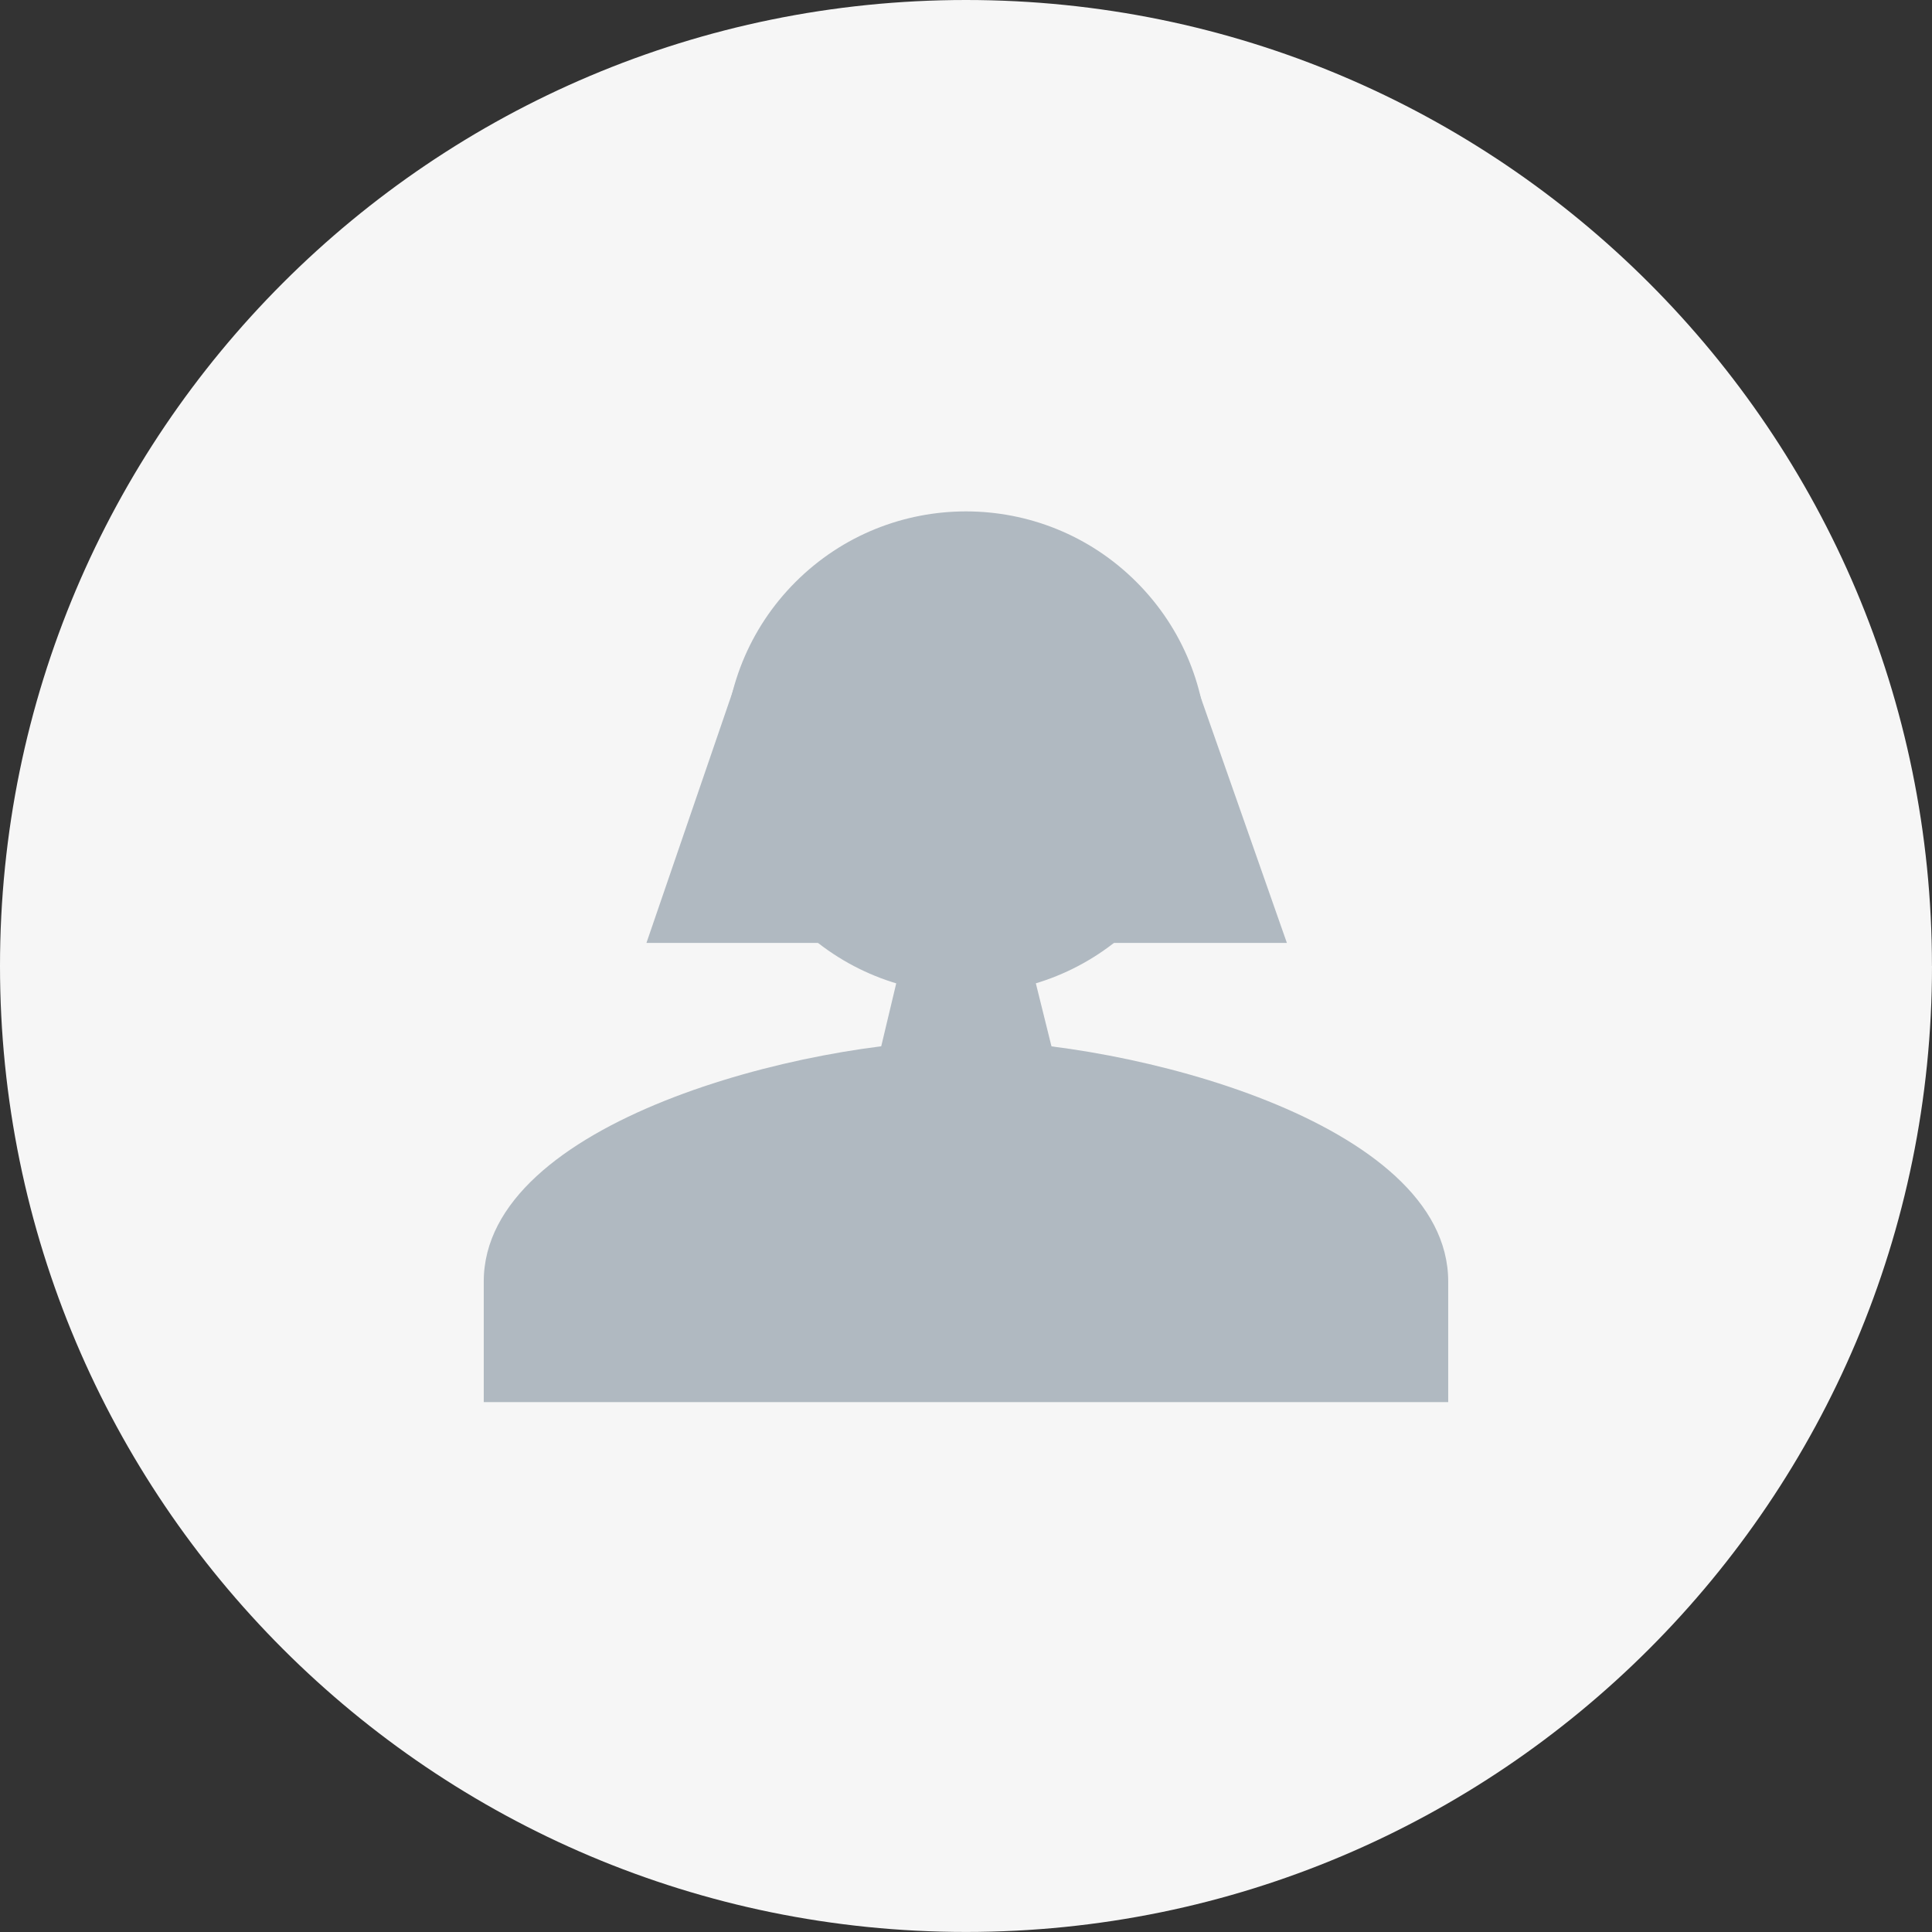
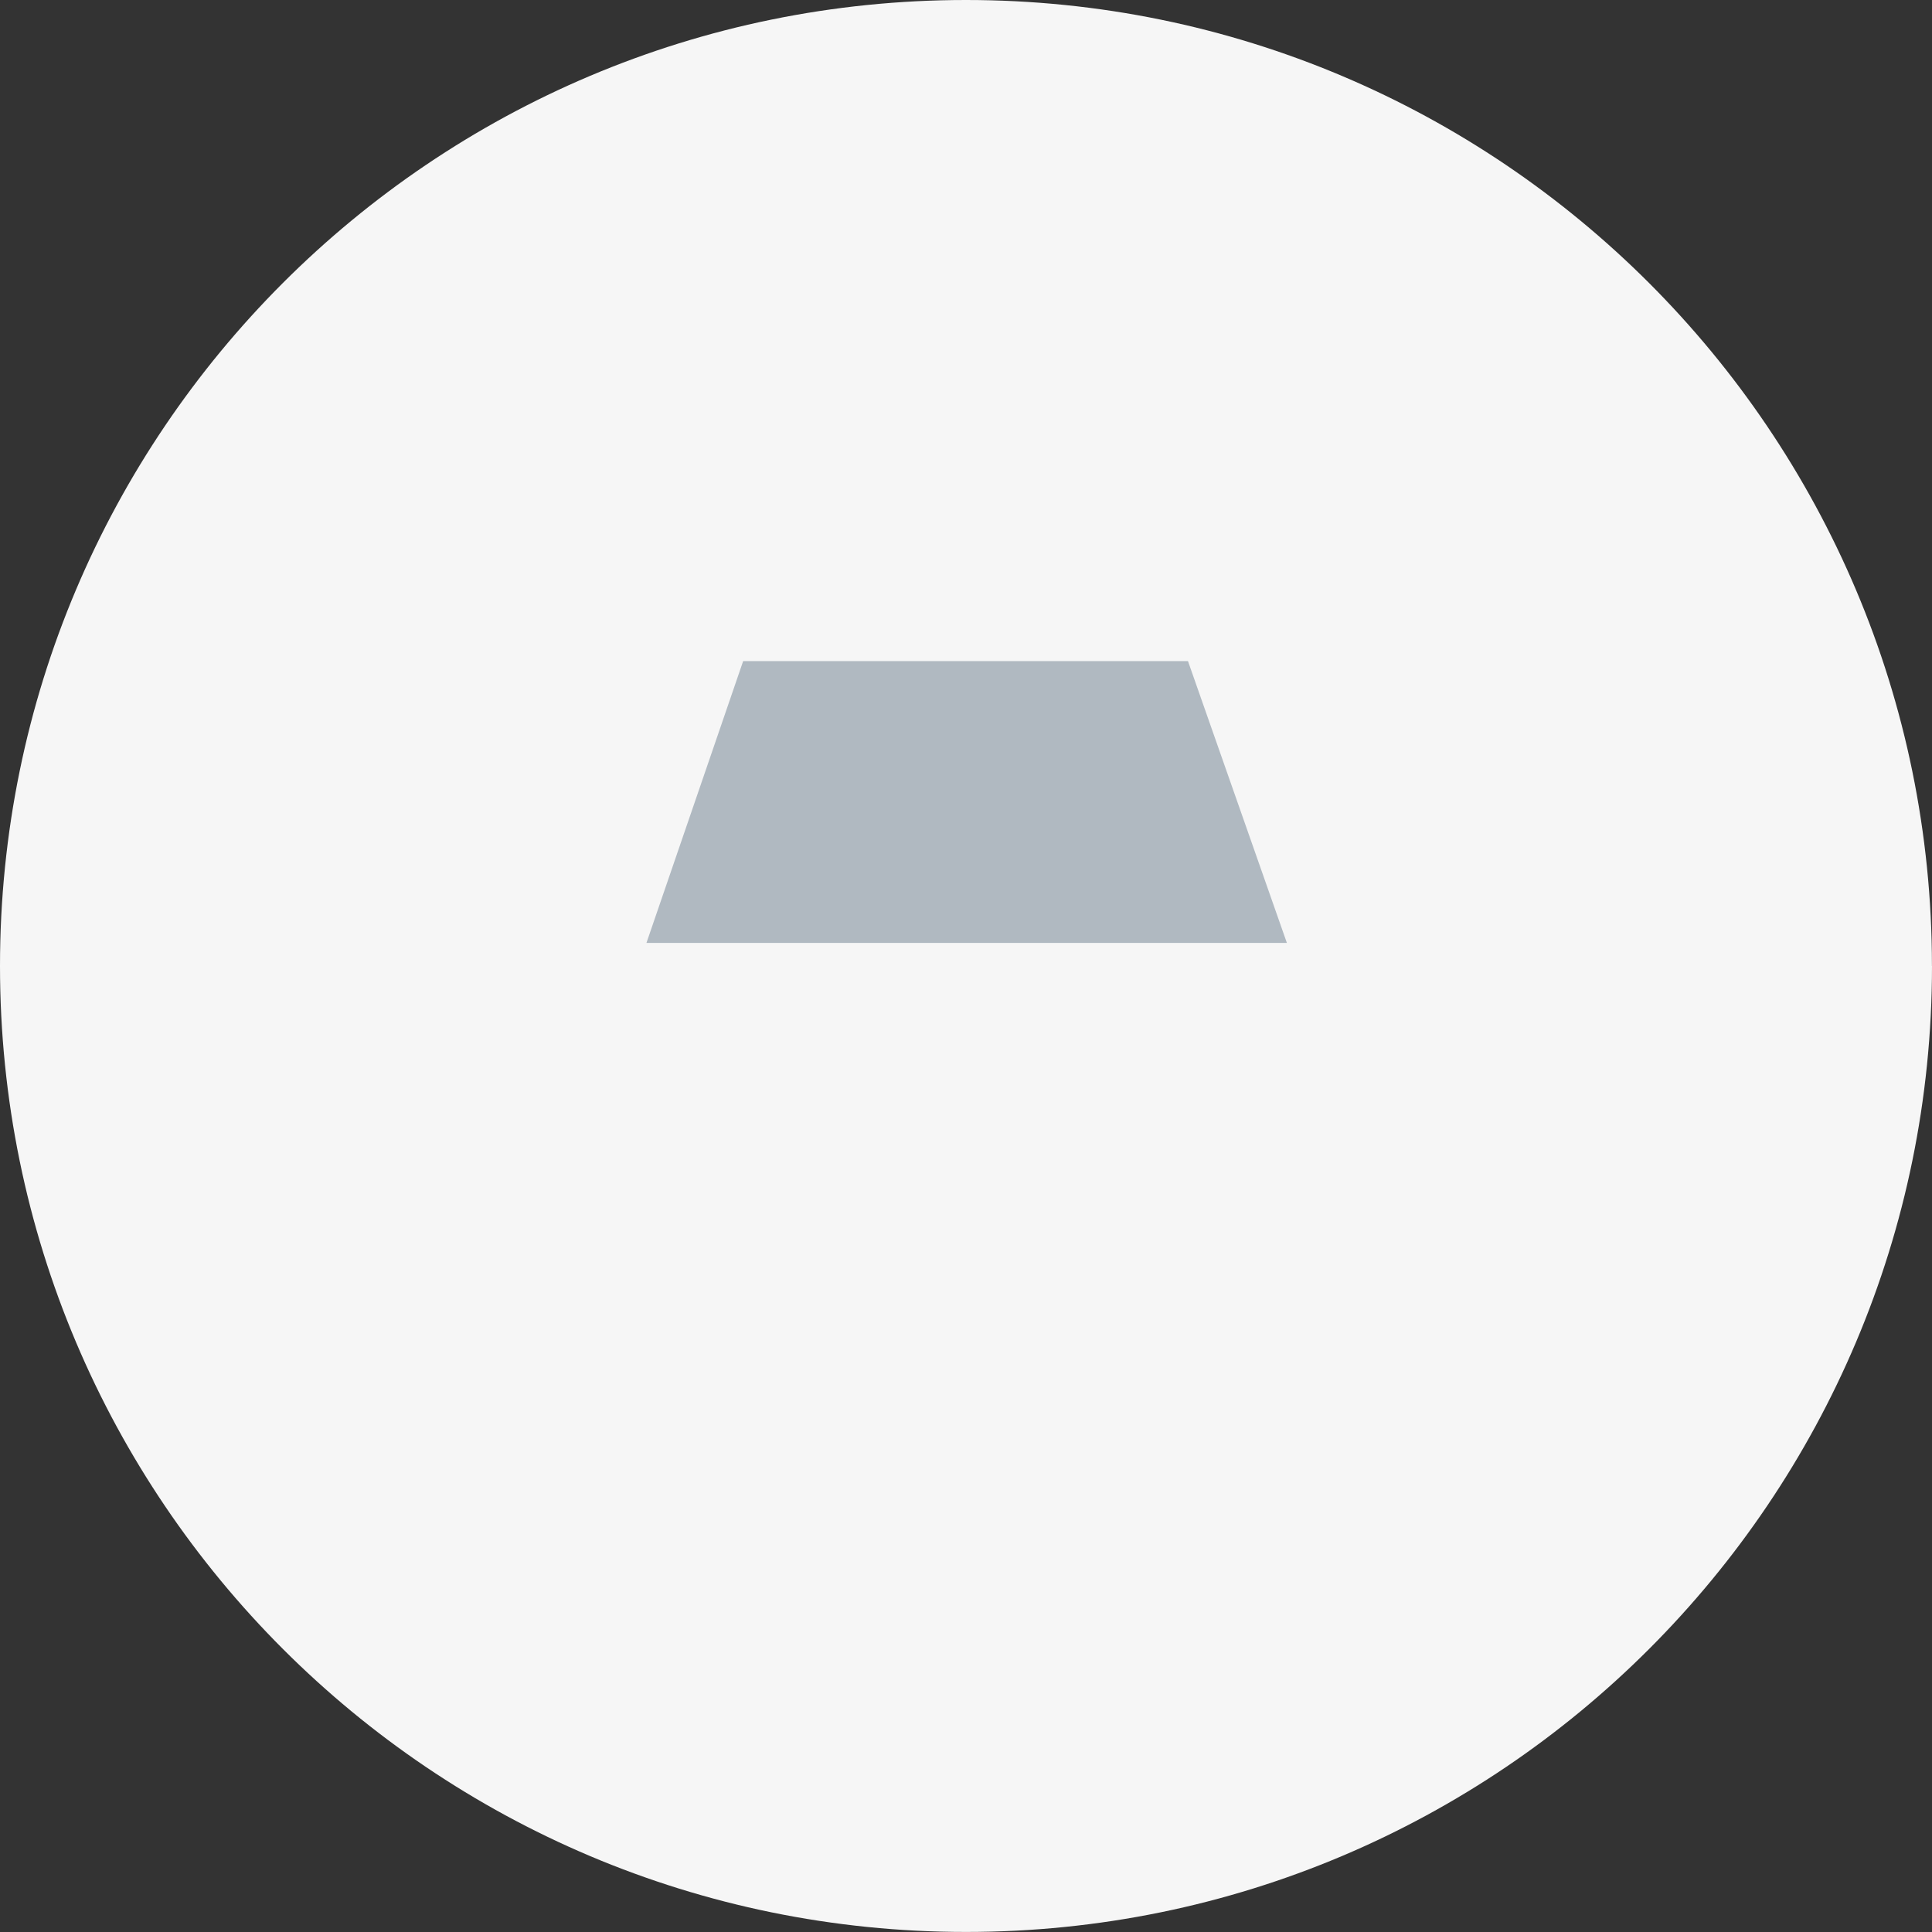
<svg xmlns="http://www.w3.org/2000/svg" id="Layer_2" viewBox="0 0 419.31 419.31">
  <rect x="0" y="0" width="419.31" height="419.31" fill="#333333" stroke="none" />
  <defs>
    <style>.cls-1{fill:#f6f6f6;}.cls-2,.cls-3{fill-rule:evenodd;}.cls-2,.cls-3,.cls-4{fill:#b0b9c1;}.cls-2,.cls-4{isolation:isolate;}</style>
  </defs>
  <g id="Layer_1-2">
    <path class="cls-1" d="m419.31,209.65c0,115.79-93.87,209.65-209.65,209.65S0,325.44,0,209.65,93.87,0,209.65,0s209.65,93.87,209.65,209.65Z" />
-     <path class="cls-2" d="m209.65,225.81c-34.93,0-104.66,17.54-104.66,52.33v26.17h209.32v-26.17c0-34.79-69.73-52.33-104.66-52.33Z" />
-     <circle class="cls-4" cx="209.65" cy="163.32" r="52.33" transform="translate(-54.08 196.08) rotate(-45)" />
    <polygon class="cls-2" points="279.3 204.65 140.3 204.65 161.29 143.48 257.83 143.48 279.3 204.65" />
-     <polygon class="cls-3" points="209.36 151.14 187.85 241.37 231.75 241.37 209.36 151.14" />
  </g>
</svg>